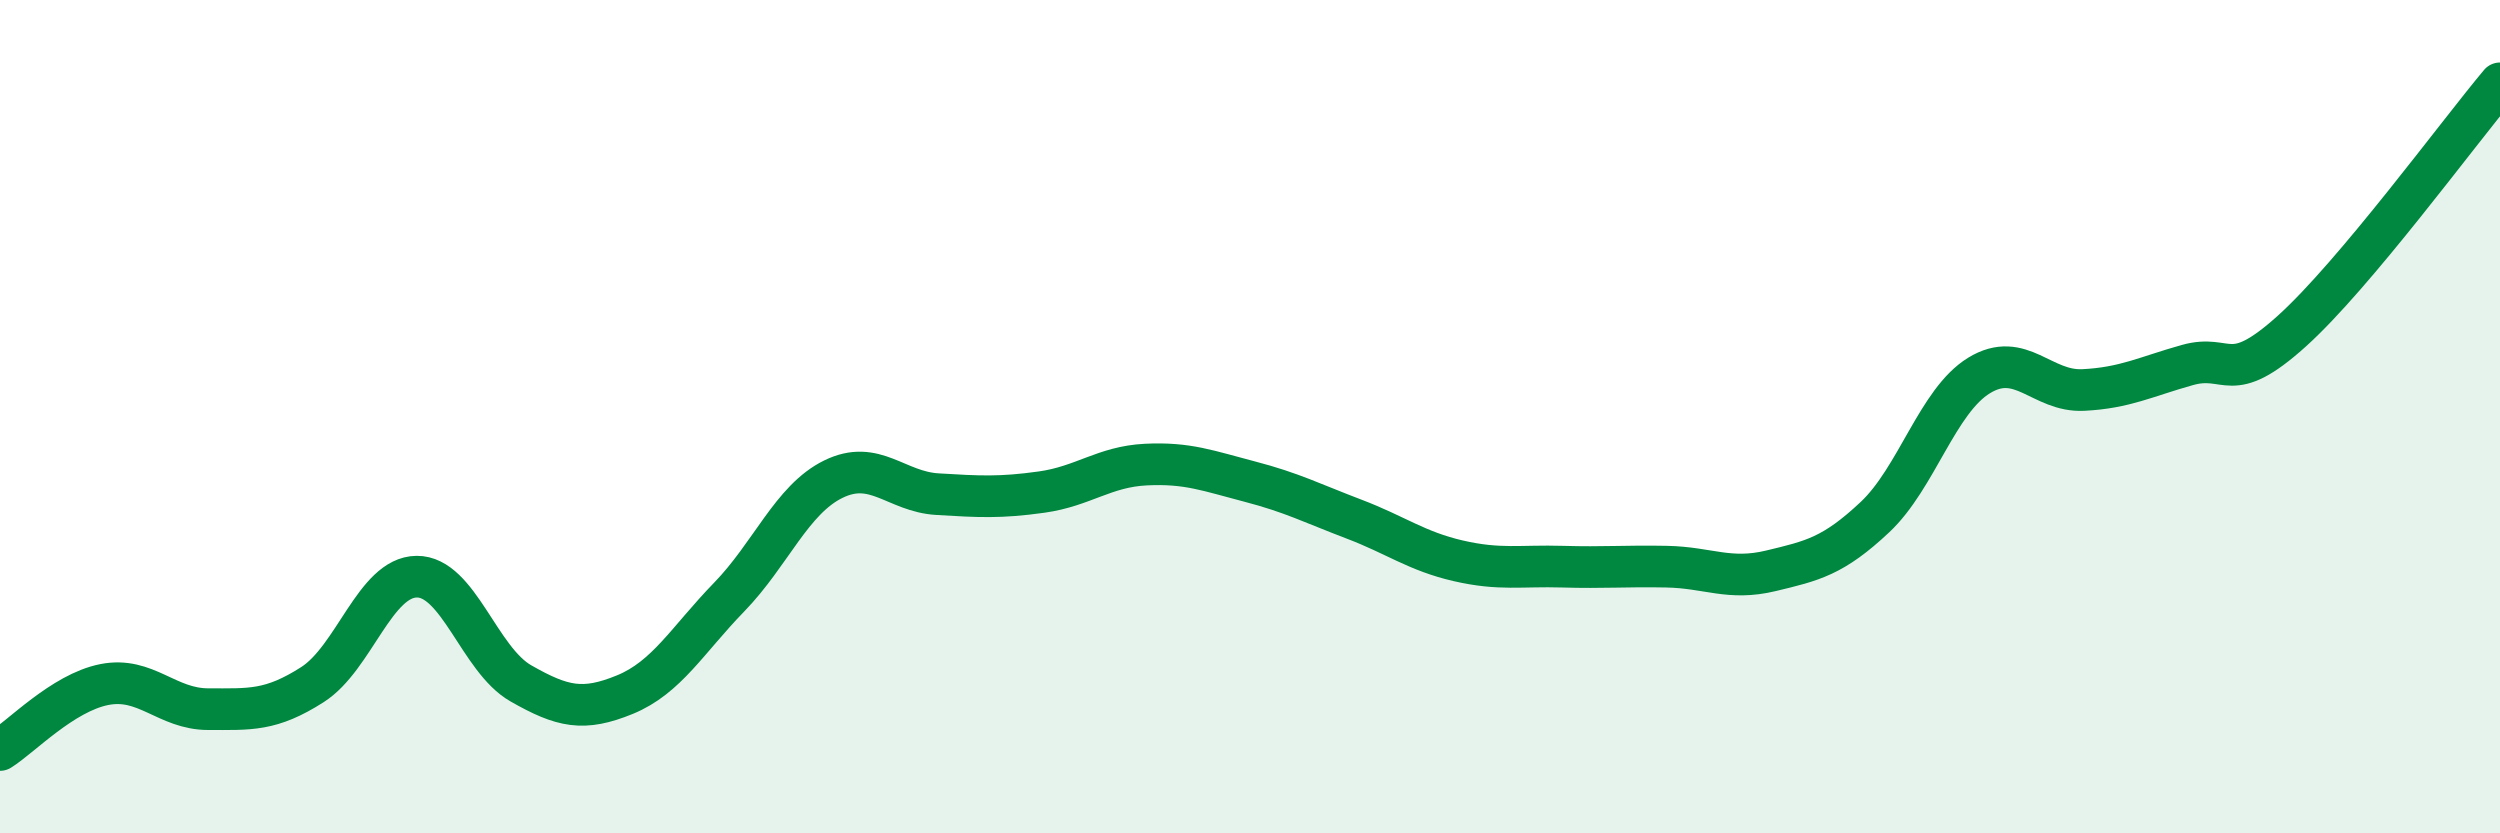
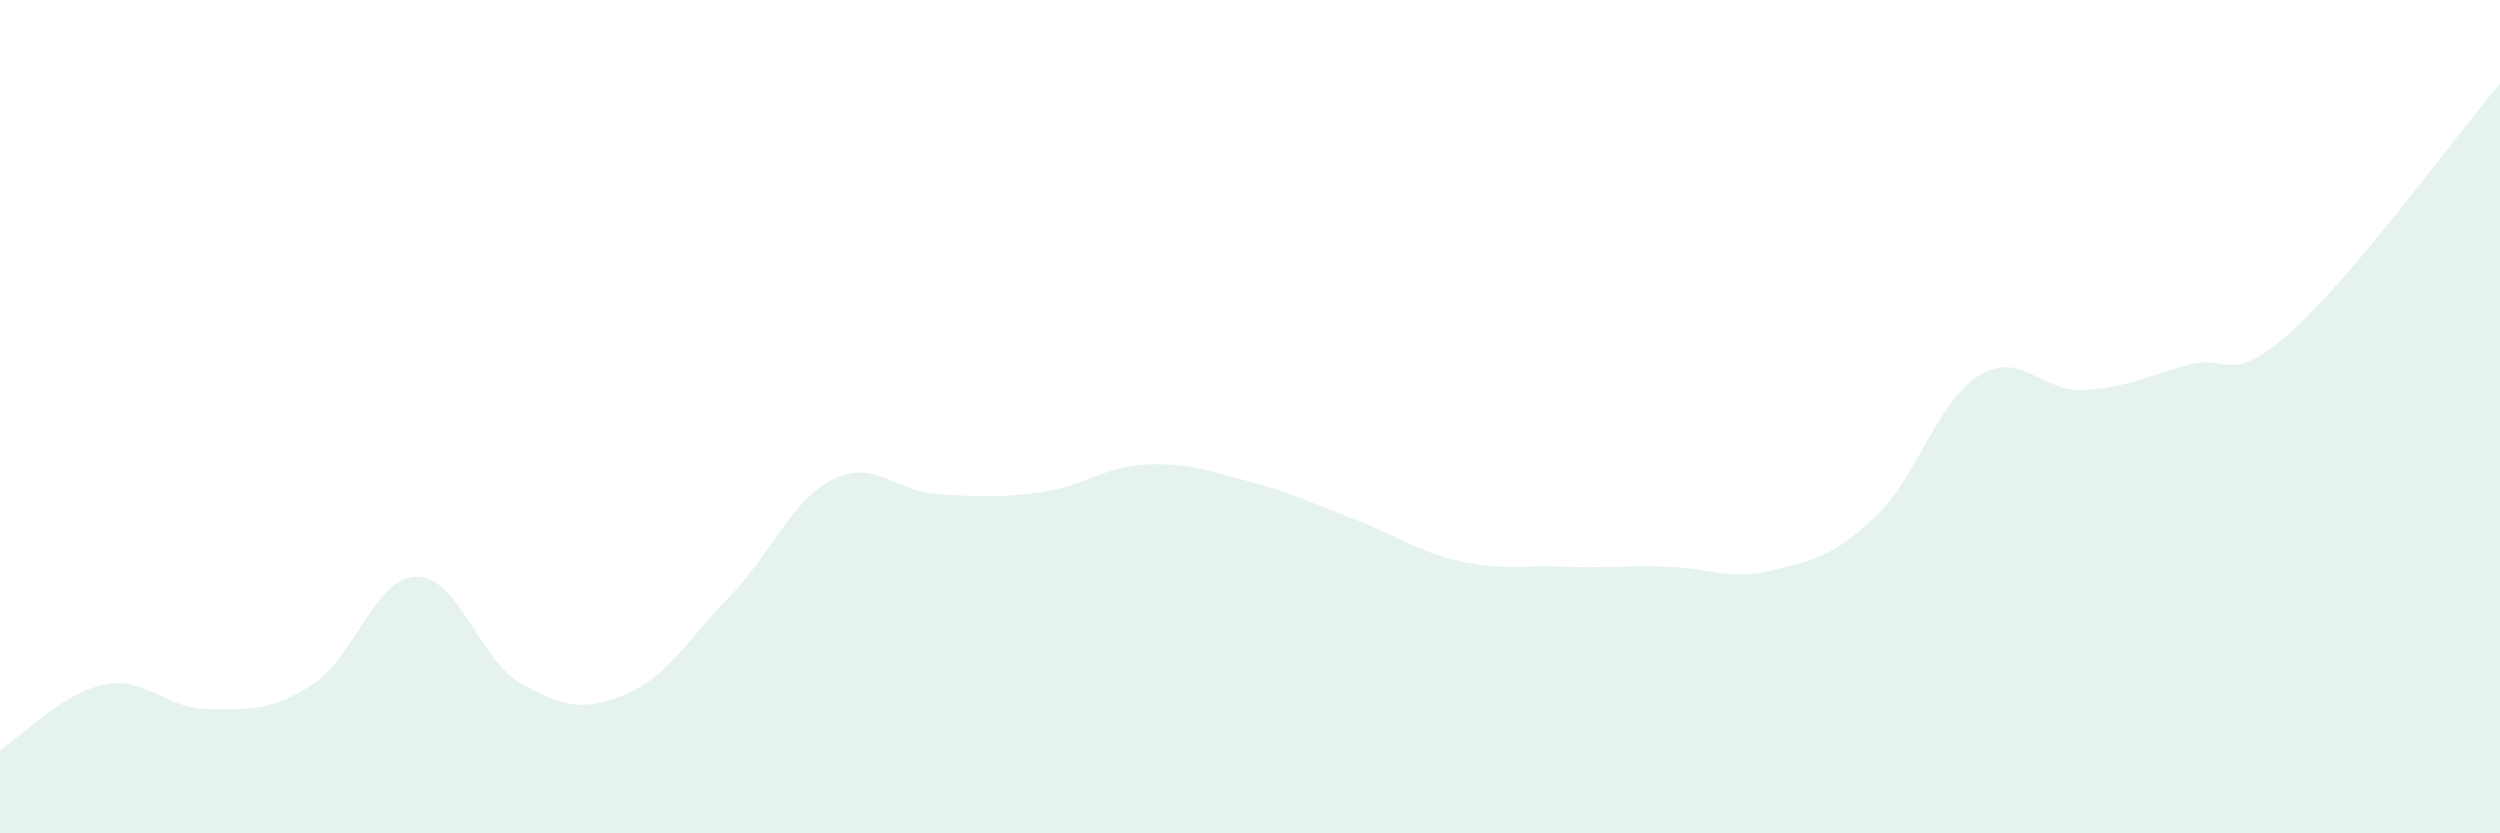
<svg xmlns="http://www.w3.org/2000/svg" width="60" height="20" viewBox="0 0 60 20">
  <path d="M 0,18 C 0.5,17.69 1.5,16.63 2.5,16.43 C 3.5,16.23 4,17.02 5,17.02 C 6,17.02 6.5,17.07 7.5,16.43 C 8.5,15.79 9,13.85 10,13.84 C 11,13.83 11.5,15.83 12.5,16.4 C 13.5,16.97 14,17.08 15,16.67 C 16,16.26 16.5,15.36 17.5,14.33 C 18.5,13.3 19,11.99 20,11.5 C 21,11.01 21.5,11.8 22.5,11.86 C 23.5,11.92 24,11.95 25,11.81 C 26,11.67 26.5,11.2 27.5,11.15 C 28.5,11.1 29,11.3 30,11.56 C 31,11.82 31.5,12.08 32.5,12.46 C 33.5,12.84 34,13.23 35,13.46 C 36,13.69 36.5,13.57 37.5,13.6 C 38.5,13.63 39,13.58 40,13.6 C 41,13.62 41.5,13.94 42.5,13.7 C 43.5,13.46 44,13.35 45,12.41 C 46,11.47 46.5,9.62 47.5,9.01 C 48.5,8.4 49,9.41 50,9.36 C 51,9.31 51.5,9.04 52.5,8.76 C 53.5,8.48 53.5,9.3 55,7.95 C 56.5,6.6 59,3.19 60,2L60 20L0 20Z" fill="#008740" opacity="0.1" stroke-linecap="round" stroke-linejoin="round" />
-   <path d="M 0,18 C 0.5,17.69 1.5,16.63 2.5,16.43 C 3.5,16.23 4,17.02 5,17.02 C 6,17.02 6.5,17.07 7.5,16.43 C 8.5,15.79 9,13.85 10,13.84 C 11,13.83 11.5,15.83 12.5,16.4 C 13.5,16.97 14,17.08 15,16.67 C 16,16.26 16.5,15.36 17.5,14.33 C 18.5,13.3 19,11.99 20,11.5 C 21,11.01 21.5,11.8 22.5,11.86 C 23.5,11.92 24,11.95 25,11.81 C 26,11.67 26.5,11.2 27.5,11.15 C 28.5,11.1 29,11.3 30,11.56 C 31,11.82 31.5,12.08 32.5,12.46 C 33.5,12.84 34,13.23 35,13.46 C 36,13.69 36.5,13.57 37.5,13.6 C 38.5,13.63 39,13.58 40,13.6 C 41,13.62 41.5,13.94 42.5,13.7 C 43.5,13.46 44,13.35 45,12.41 C 46,11.47 46.5,9.62 47.5,9.01 C 48.5,8.4 49,9.41 50,9.36 C 51,9.31 51.5,9.04 52.5,8.76 C 53.5,8.48 53.5,9.3 55,7.95 C 56.5,6.6 59,3.19 60,2" stroke="#008740" stroke-width="1" fill="none" stroke-linecap="round" stroke-linejoin="round" />
</svg>